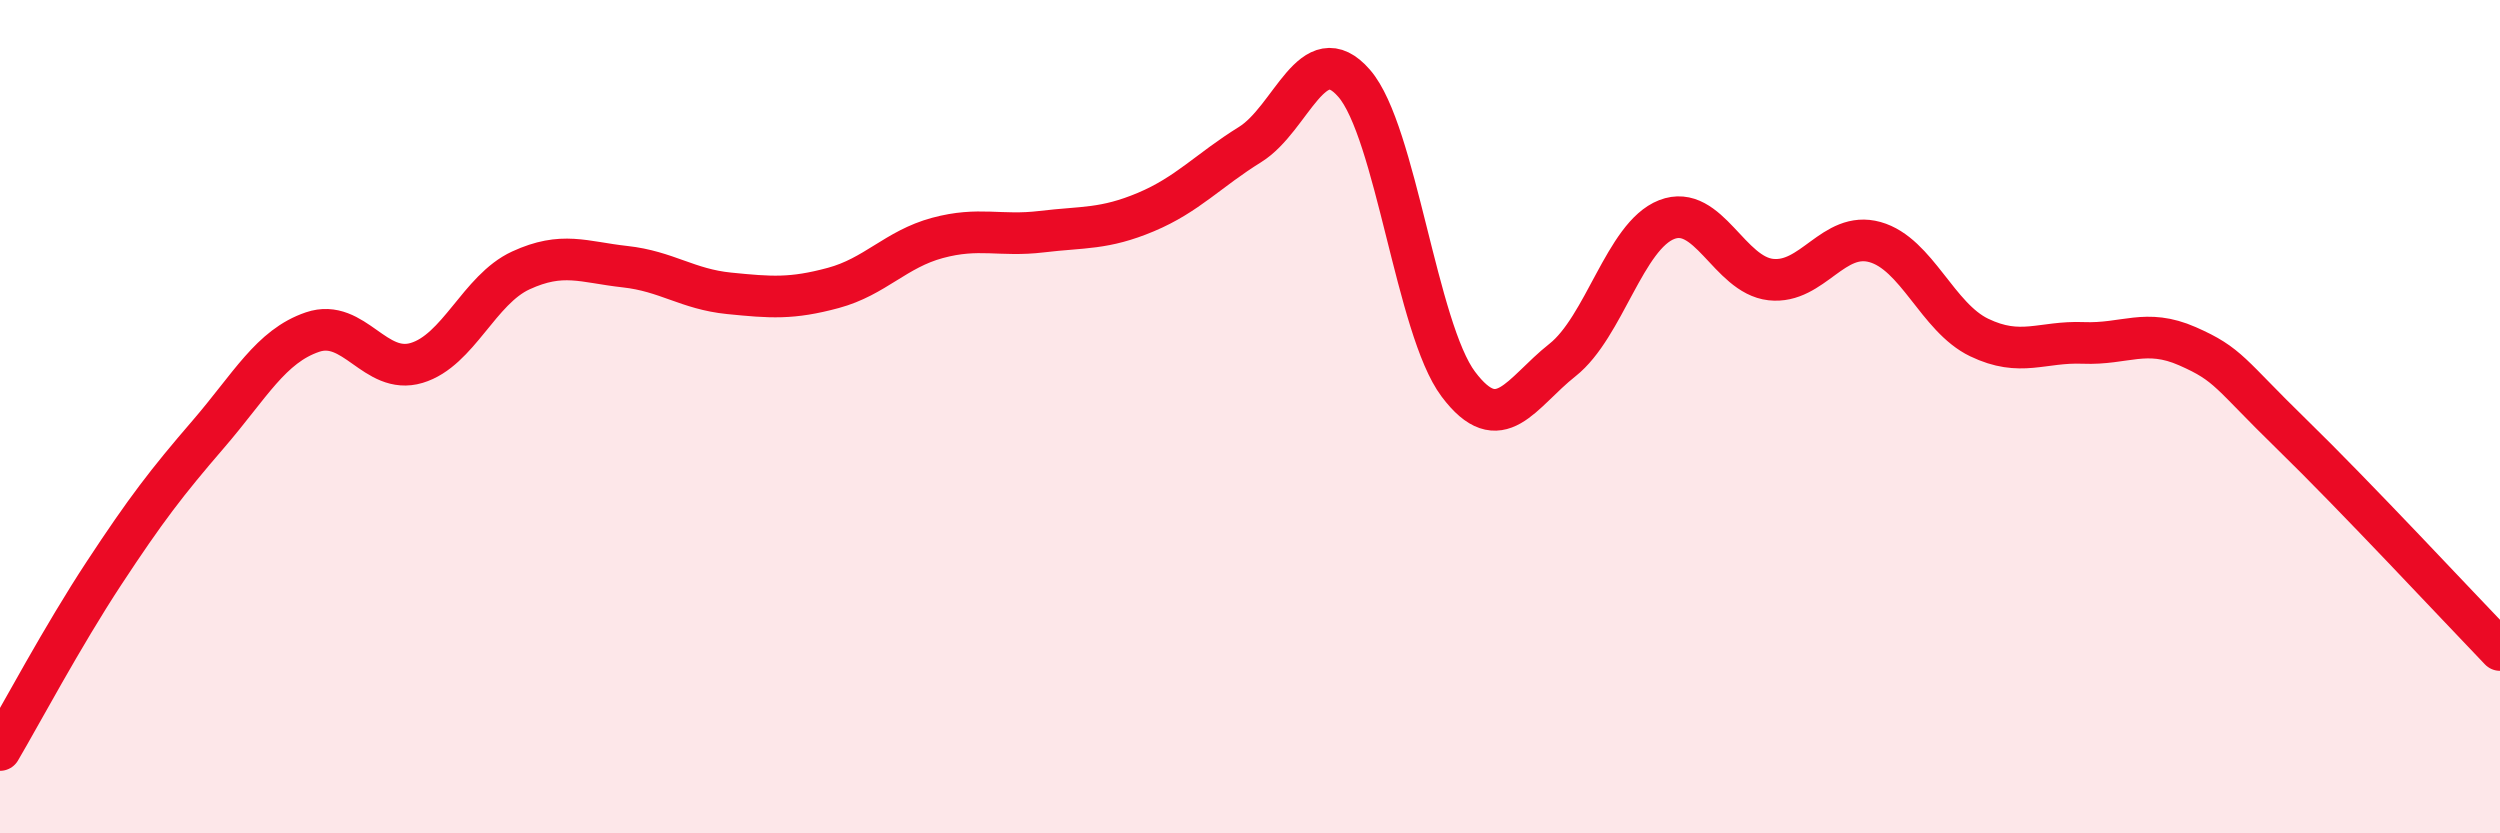
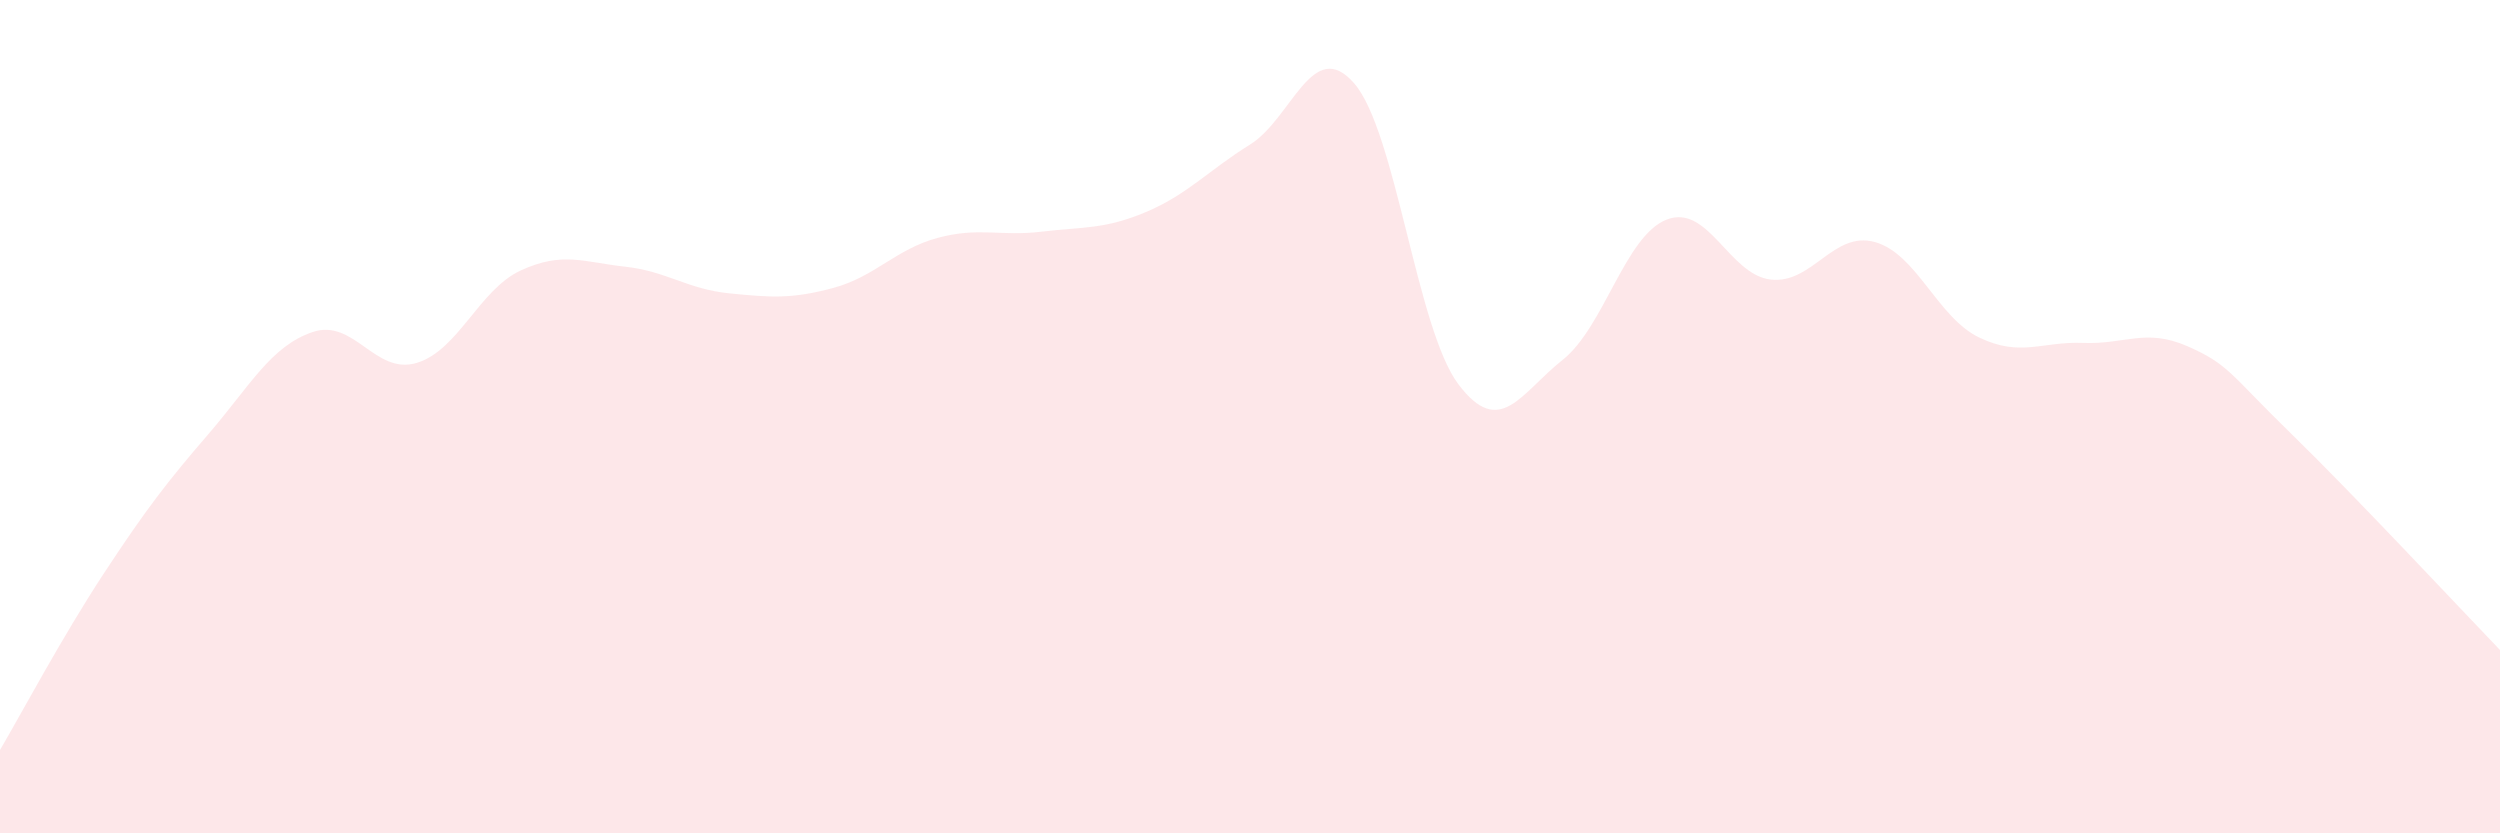
<svg xmlns="http://www.w3.org/2000/svg" width="60" height="20" viewBox="0 0 60 20">
  <path d="M 0,18 C 0.5,17.15 1.5,15.27 2.5,13.75 C 3.5,12.23 4,11.58 5,10.42 C 6,9.26 6.5,8.31 7.5,7.97 C 8.5,7.63 9,9.01 10,8.71 C 11,8.41 11.5,6.95 12.5,6.49 C 13.5,6.03 14,6.29 15,6.4 C 16,6.51 16.5,6.94 17.5,7.04 C 18.5,7.14 19,7.18 20,6.91 C 21,6.64 21.5,5.98 22.5,5.71 C 23.5,5.44 24,5.68 25,5.56 C 26,5.44 26.5,5.51 27.5,5.09 C 28.5,4.67 29,4.09 30,3.47 C 31,2.85 31.5,0.85 32.5,2 C 33.5,3.15 34,7.89 35,9.22 C 36,10.55 36.5,9.43 37.5,8.64 C 38.5,7.85 39,5.66 40,5.27 C 41,4.88 41.5,6.6 42.5,6.71 C 43.5,6.82 44,5.53 45,5.81 C 46,6.09 46.5,7.62 47.5,8.1 C 48.5,8.58 49,8.19 50,8.23 C 51,8.27 51.5,7.87 52.5,8.31 C 53.5,8.75 53.5,8.96 55,10.42 C 56.5,11.88 59,14.56 60,15.6L60 20L0 20Z" fill="#EB0A25" opacity="0.1" stroke-linecap="round" stroke-linejoin="round" />
-   <path d="M 0,18 C 0.5,17.15 1.5,15.27 2.5,13.75 C 3.5,12.23 4,11.58 5,10.42 C 6,9.26 6.5,8.31 7.5,7.97 C 8.5,7.63 9,9.01 10,8.71 C 11,8.41 11.5,6.95 12.5,6.49 C 13.5,6.03 14,6.29 15,6.4 C 16,6.51 16.5,6.94 17.5,7.04 C 18.5,7.14 19,7.18 20,6.91 C 21,6.64 21.5,5.98 22.5,5.71 C 23.5,5.44 24,5.68 25,5.56 C 26,5.44 26.5,5.51 27.5,5.09 C 28.5,4.67 29,4.09 30,3.47 C 31,2.85 31.5,0.85 32.5,2 C 33.5,3.15 34,7.89 35,9.22 C 36,10.55 36.5,9.43 37.5,8.64 C 38.5,7.85 39,5.66 40,5.27 C 41,4.88 41.5,6.6 42.5,6.71 C 43.5,6.82 44,5.53 45,5.81 C 46,6.09 46.5,7.62 47.5,8.1 C 48.5,8.58 49,8.19 50,8.23 C 51,8.27 51.5,7.87 52.5,8.31 C 53.5,8.75 53.5,8.96 55,10.42 C 56.5,11.88 59,14.56 60,15.6" stroke="#EB0A25" stroke-width="1" fill="none" stroke-linecap="round" stroke-linejoin="round" />
</svg>